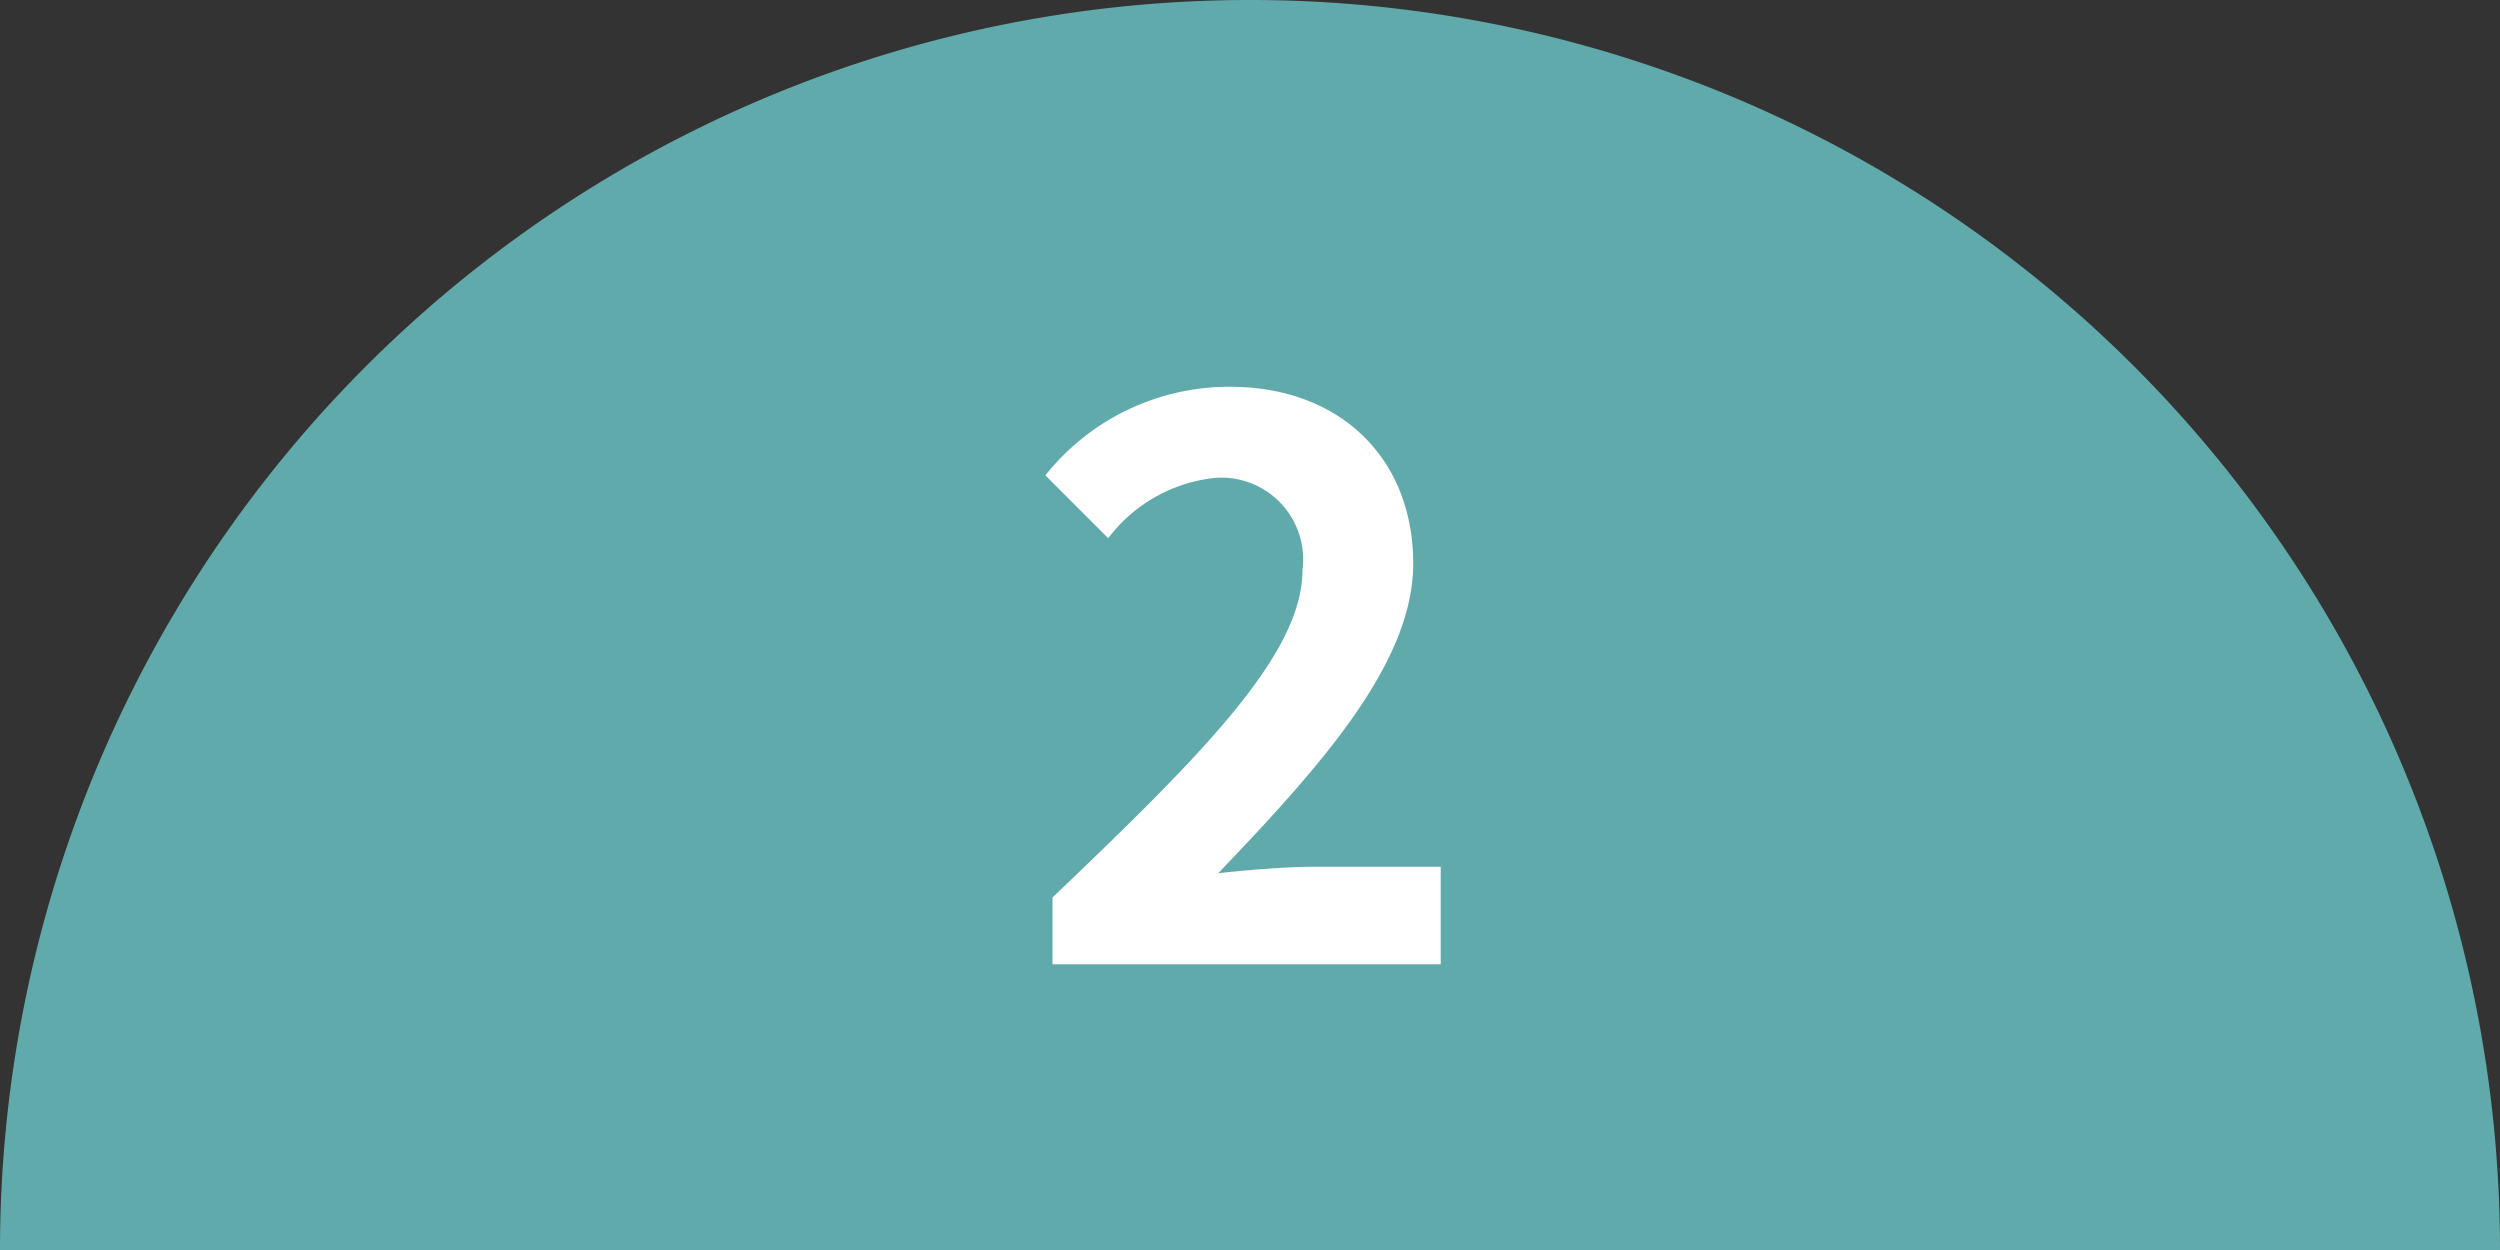
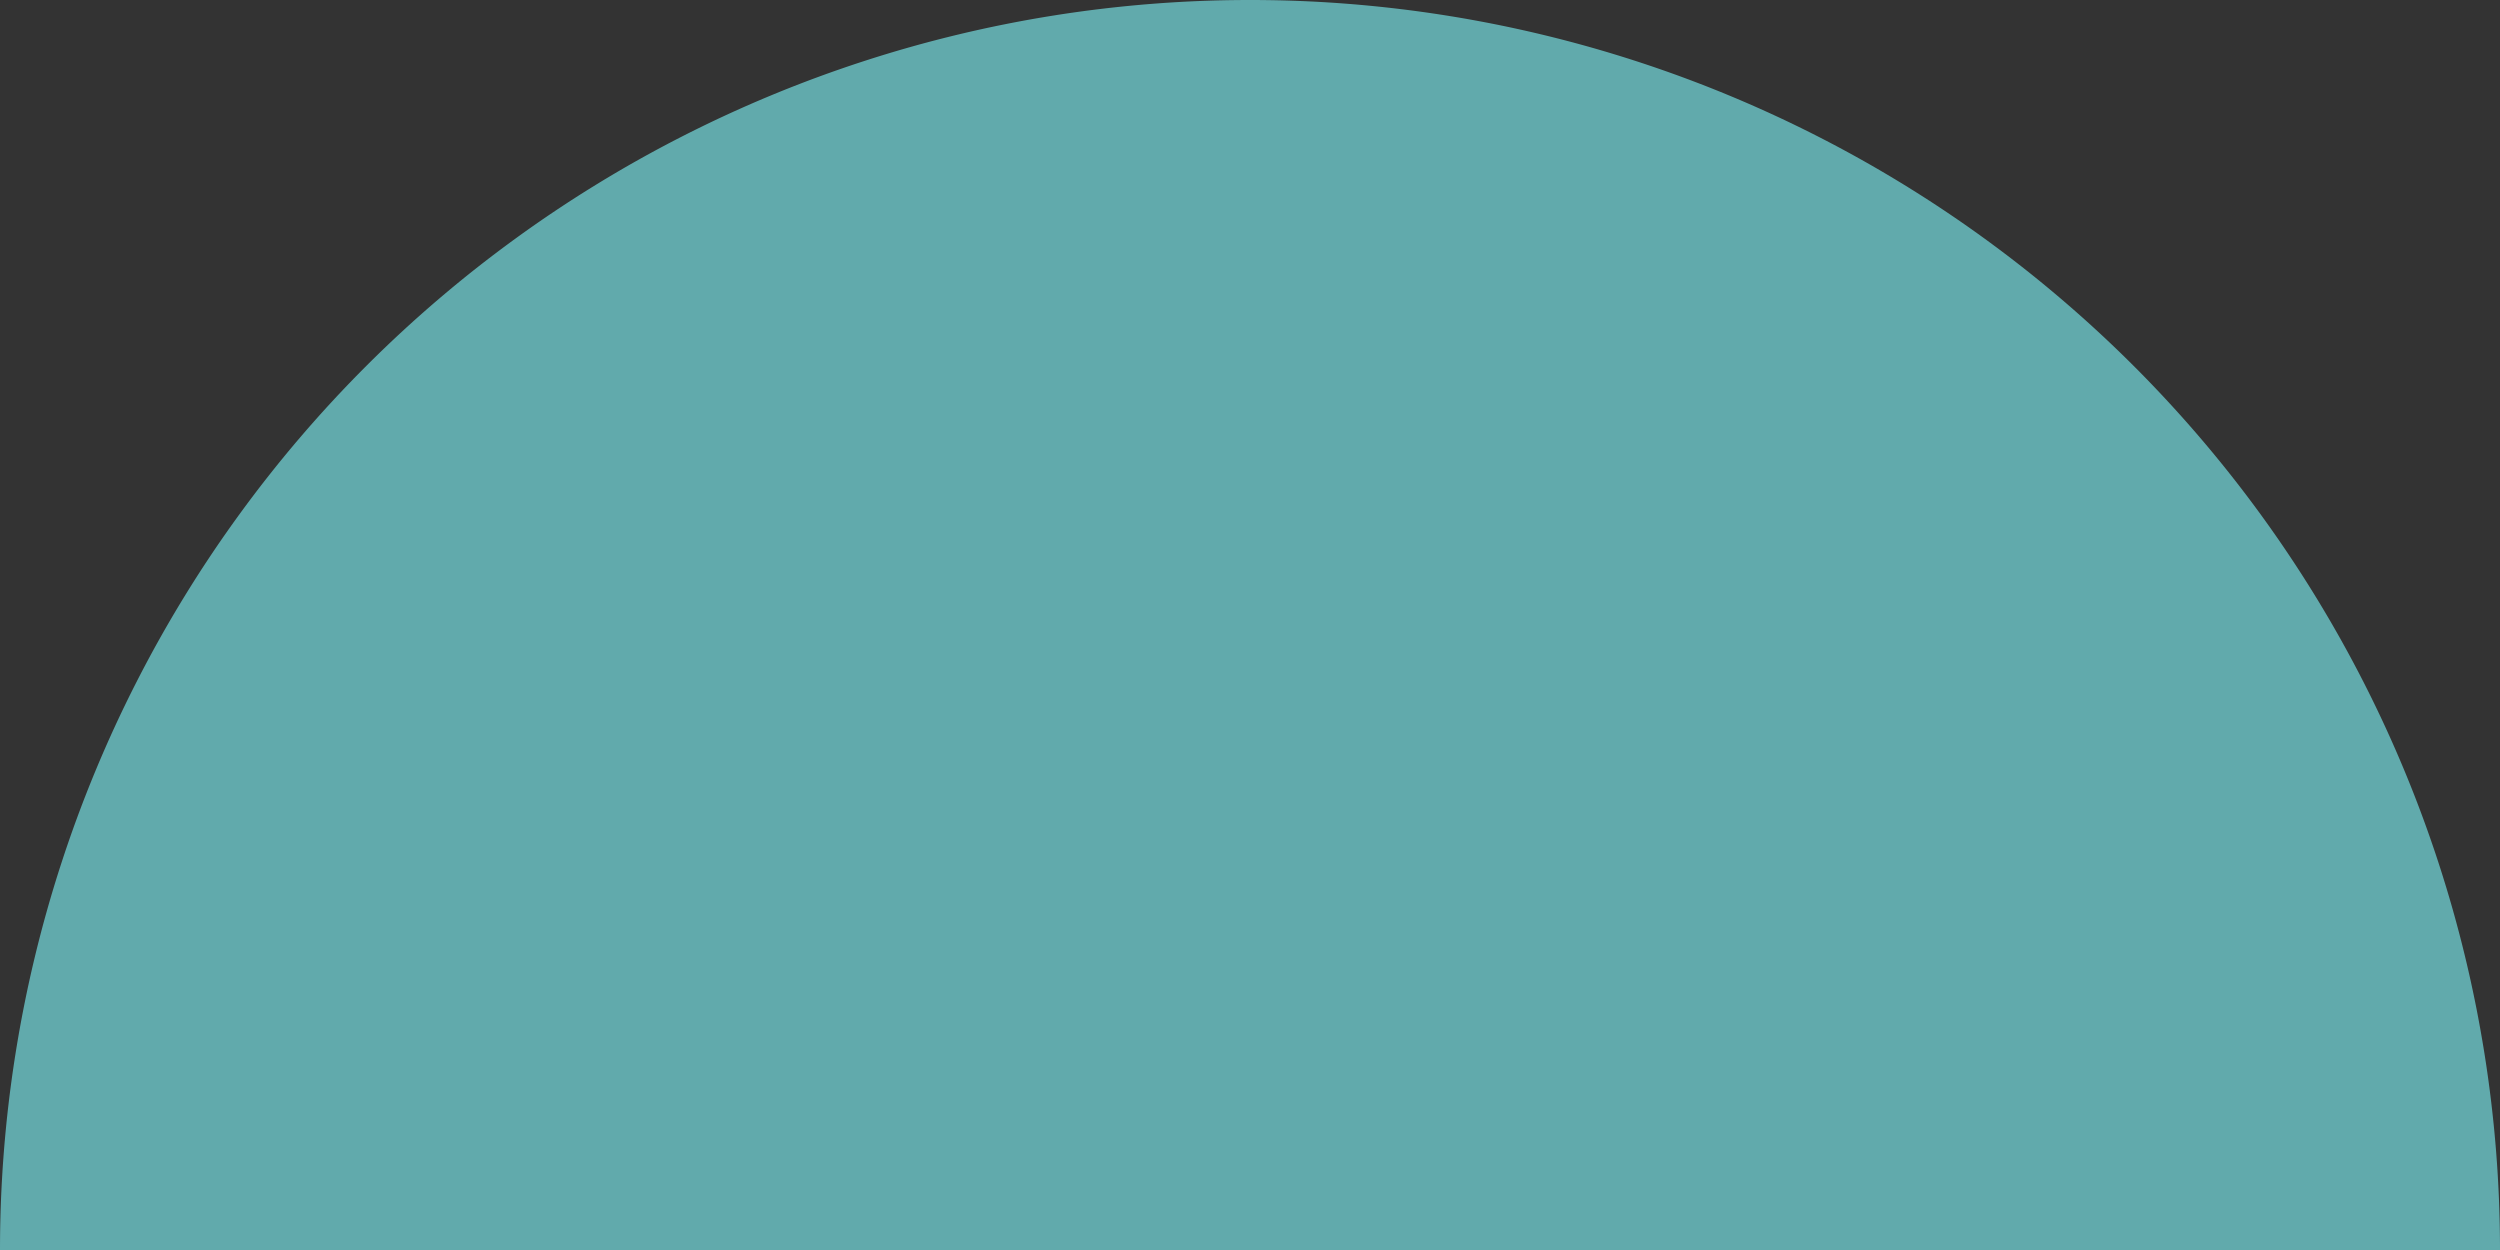
<svg xmlns="http://www.w3.org/2000/svg" viewBox="0 0 70 35">
  <rect x="0" y="0" width="70" height="35" fill="#333333" stroke="none" />
  <defs>
    <style>.cls-1{fill:#61aaac;}.cls-2{fill:#fff;}</style>
  </defs>
  <g id="レイヤー_2" data-name="レイヤー 2">
    <g id="contents">
      <path class="cls-1" d="M70,35A35,35,0,0,0,0,35Z" />
-       <path class="cls-2" d="M29.47,25.13c4.24-4.05,7-6.82,7-9.18a2.29,2.29,0,0,0-2.44-2.57,4.31,4.31,0,0,0-3,1.69l-1.76-1.76a6.58,6.58,0,0,1,5.17-2.48c3.08,0,5.13,2,5.13,4.95,0,2.77-2.55,5.63-5.46,8.67.82-.09,1.9-.18,2.67-.18h3.56V27H29.47Z" />
    </g>
  </g>
</svg>